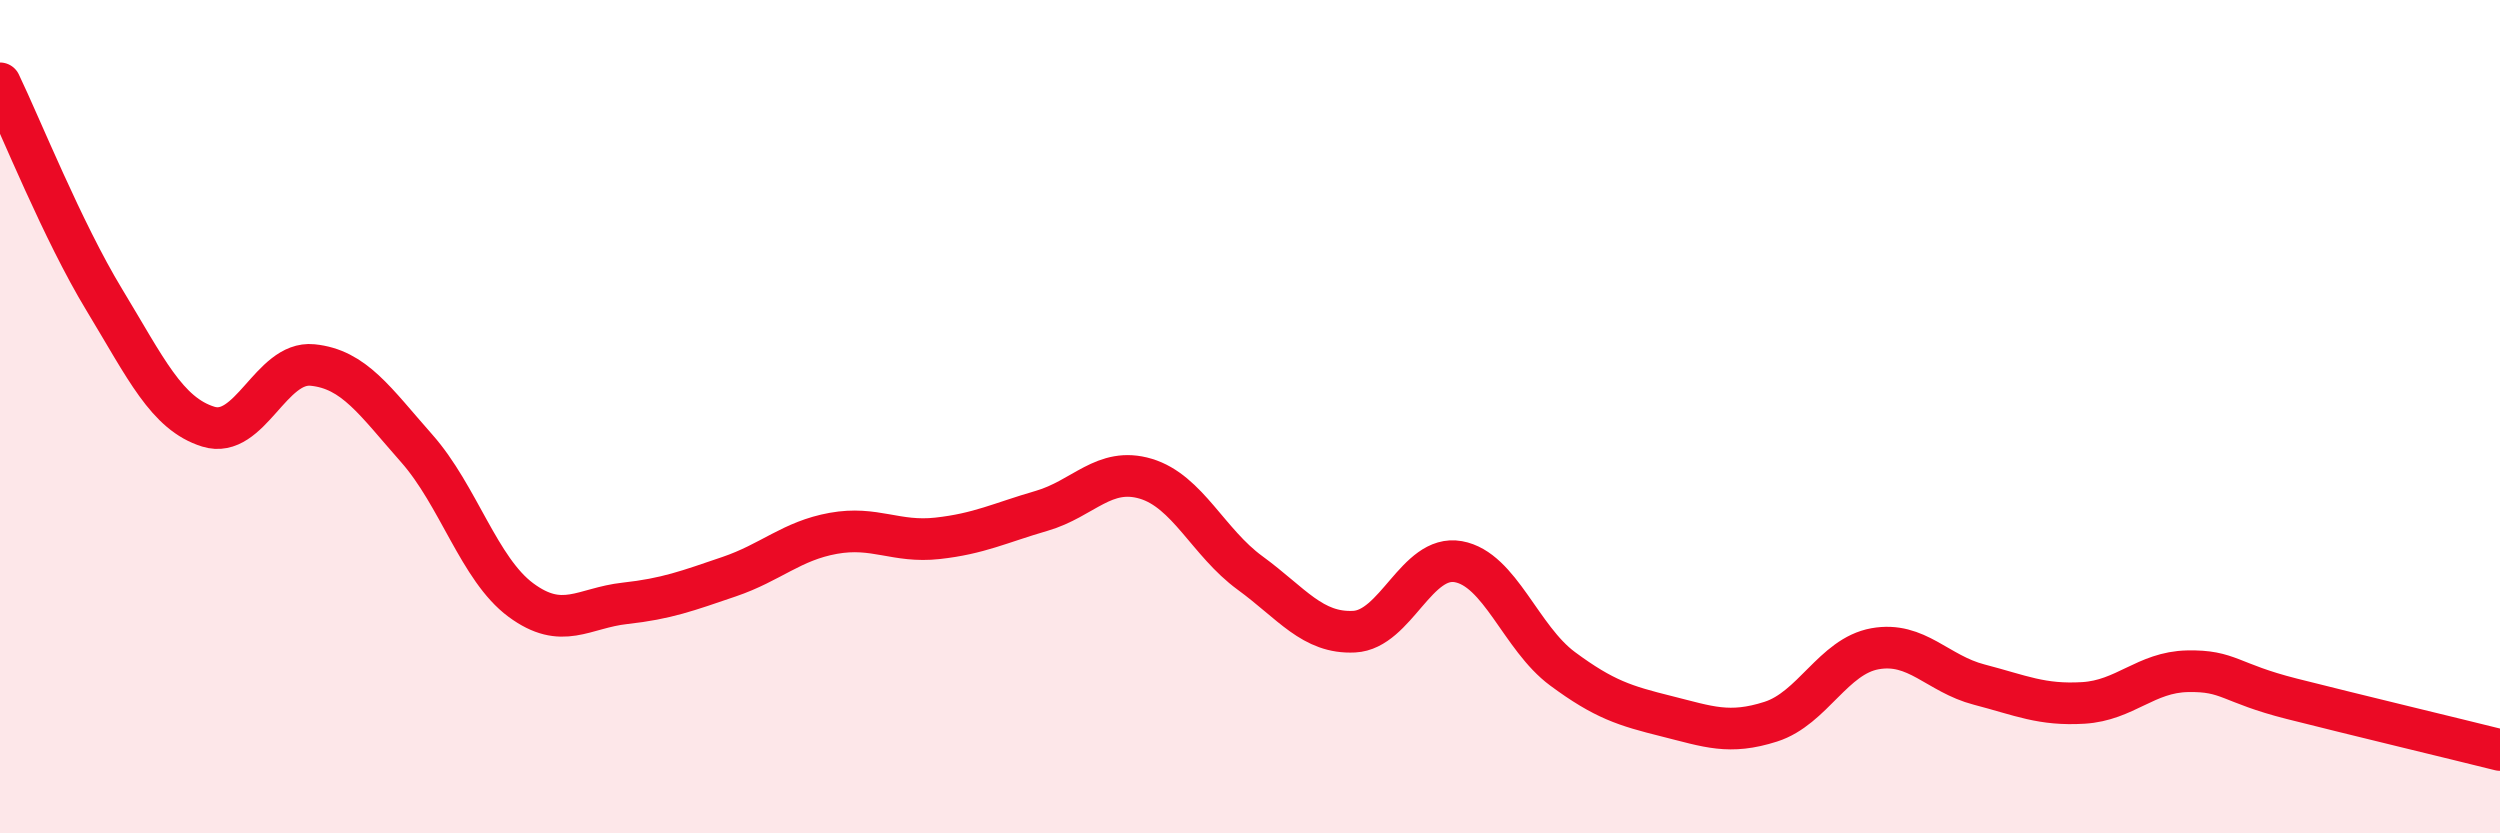
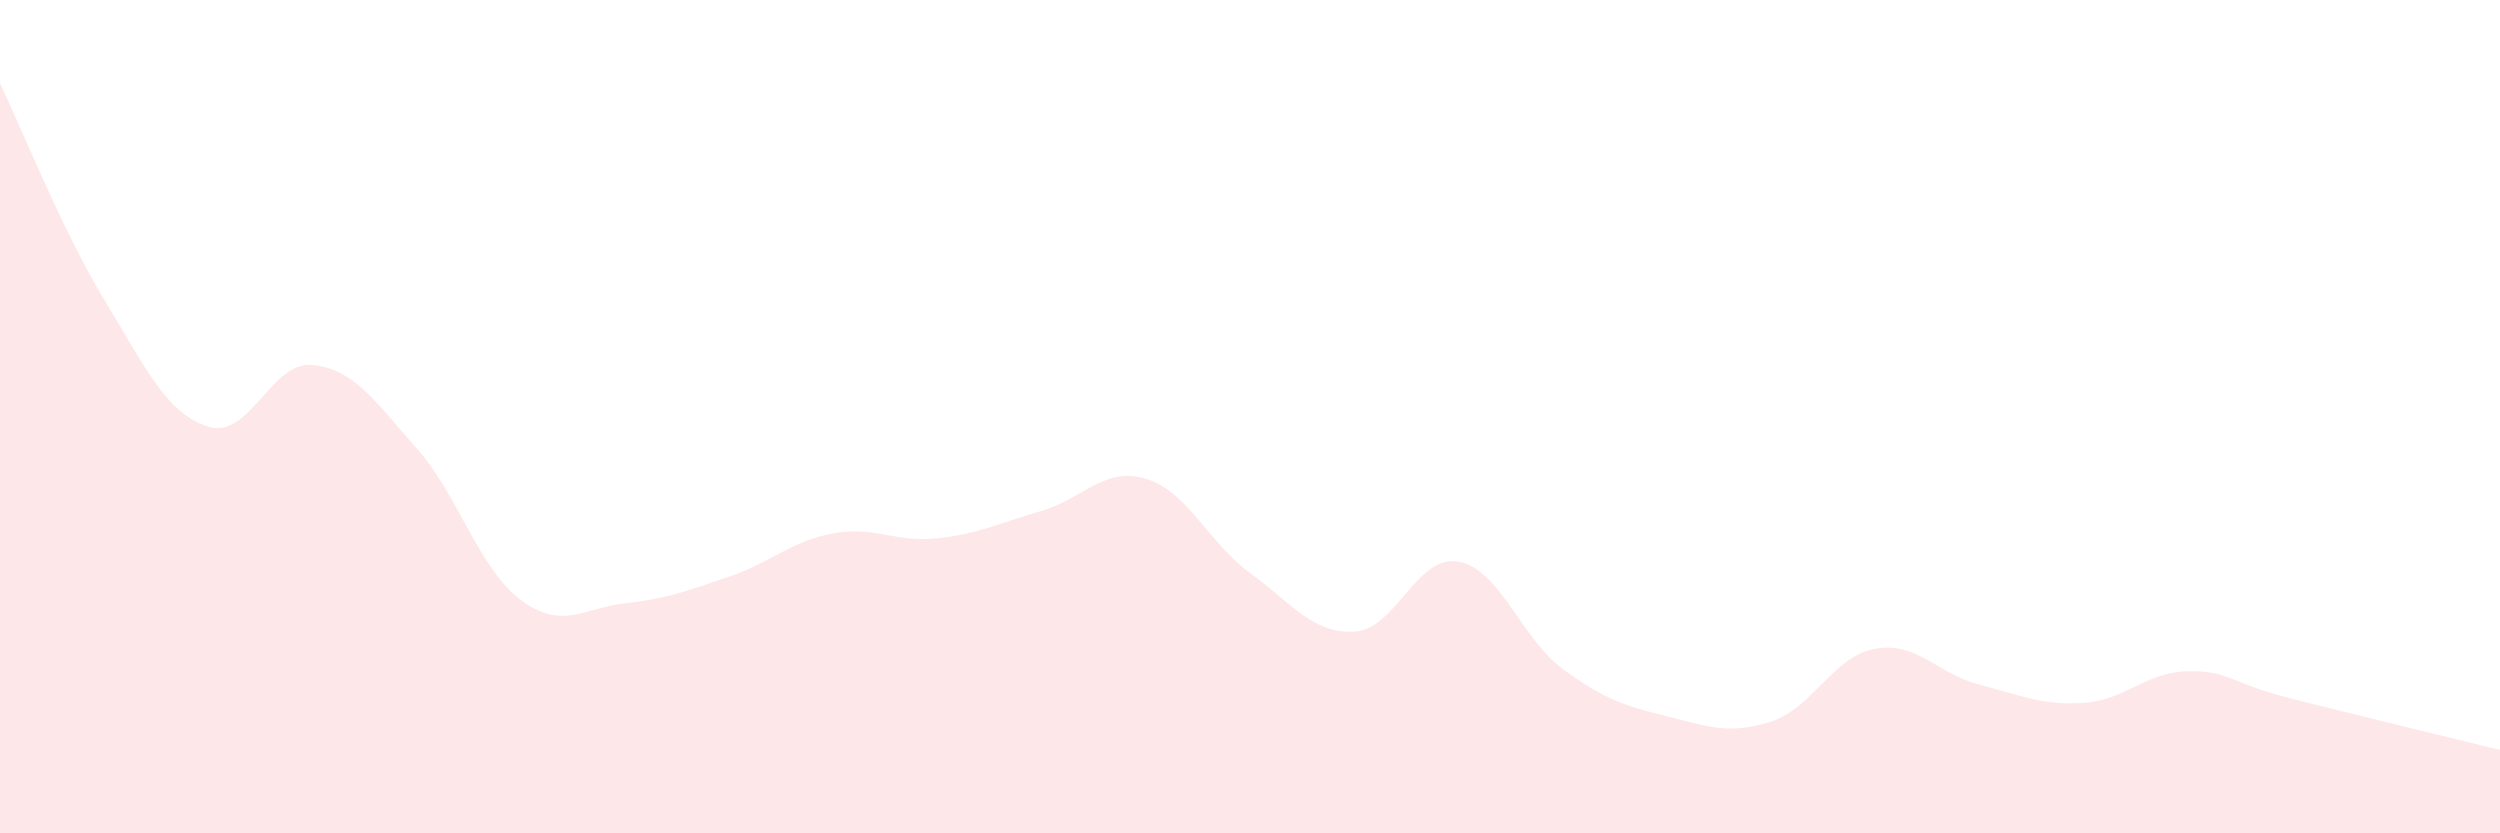
<svg xmlns="http://www.w3.org/2000/svg" width="60" height="20" viewBox="0 0 60 20">
  <path d="M 0,2 C 0.5,3.04 1.5,5.54 2.5,7.19 C 3.5,8.84 4,9.93 5,10.24 C 6,10.55 6.5,8.66 7.5,8.76 C 8.5,8.86 9,9.63 10,10.76 C 11,11.89 11.5,13.66 12.5,14.4 C 13.5,15.14 14,14.59 15,14.48 C 16,14.37 16.5,14.18 17.5,13.84 C 18.5,13.5 19,12.98 20,12.8 C 21,12.62 21.5,13.03 22.5,12.92 C 23.5,12.81 24,12.55 25,12.26 C 26,11.97 26.5,11.19 27.5,11.49 C 28.5,11.79 29,13.02 30,13.75 C 31,14.48 31.5,15.21 32.5,15.16 C 33.5,15.11 34,13.3 35,13.48 C 36,13.66 36.5,15.31 37.5,16.05 C 38.5,16.79 39,16.94 40,17.19 C 41,17.44 41.5,17.64 42.5,17.32 C 43.5,17 44,15.75 45,15.57 C 46,15.39 46.5,16.17 47.5,16.43 C 48.5,16.69 49,16.93 50,16.87 C 51,16.81 51.5,16.13 52.5,16.11 C 53.5,16.09 53.5,16.39 55,16.77 C 56.5,17.15 59,17.75 60,18L60 20L0 20Z" fill="#EB0A25" opacity="0.1" stroke-linecap="round" stroke-linejoin="round" />
-   <path d="M 0,2 C 0.5,3.04 1.5,5.54 2.5,7.19 C 3.5,8.84 4,9.93 5,10.24 C 6,10.55 6.5,8.66 7.5,8.76 C 8.5,8.86 9,9.63 10,10.76 C 11,11.89 11.5,13.66 12.5,14.4 C 13.5,15.14 14,14.59 15,14.48 C 16,14.37 16.5,14.18 17.5,13.84 C 18.5,13.5 19,12.98 20,12.8 C 21,12.62 21.5,13.03 22.5,12.92 C 23.5,12.81 24,12.55 25,12.26 C 26,11.97 26.5,11.19 27.5,11.49 C 28.5,11.79 29,13.02 30,13.75 C 31,14.48 31.5,15.21 32.5,15.16 C 33.5,15.11 34,13.3 35,13.48 C 36,13.66 36.5,15.31 37.5,16.05 C 38.5,16.79 39,16.94 40,17.19 C 41,17.44 41.5,17.64 42.5,17.32 C 43.5,17 44,15.75 45,15.57 C 46,15.39 46.5,16.17 47.5,16.43 C 48.5,16.69 49,16.93 50,16.87 C 51,16.81 51.5,16.13 52.5,16.11 C 53.5,16.09 53.5,16.39 55,16.77 C 56.5,17.15 59,17.75 60,18" stroke="#EB0A25" stroke-width="1" fill="none" stroke-linecap="round" stroke-linejoin="round" />
</svg>